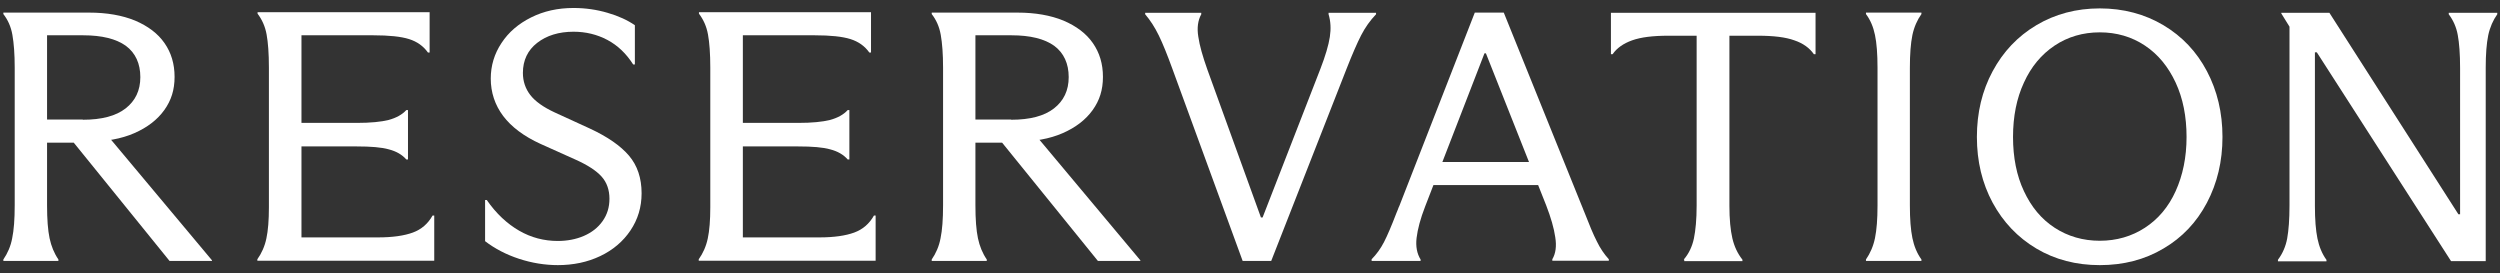
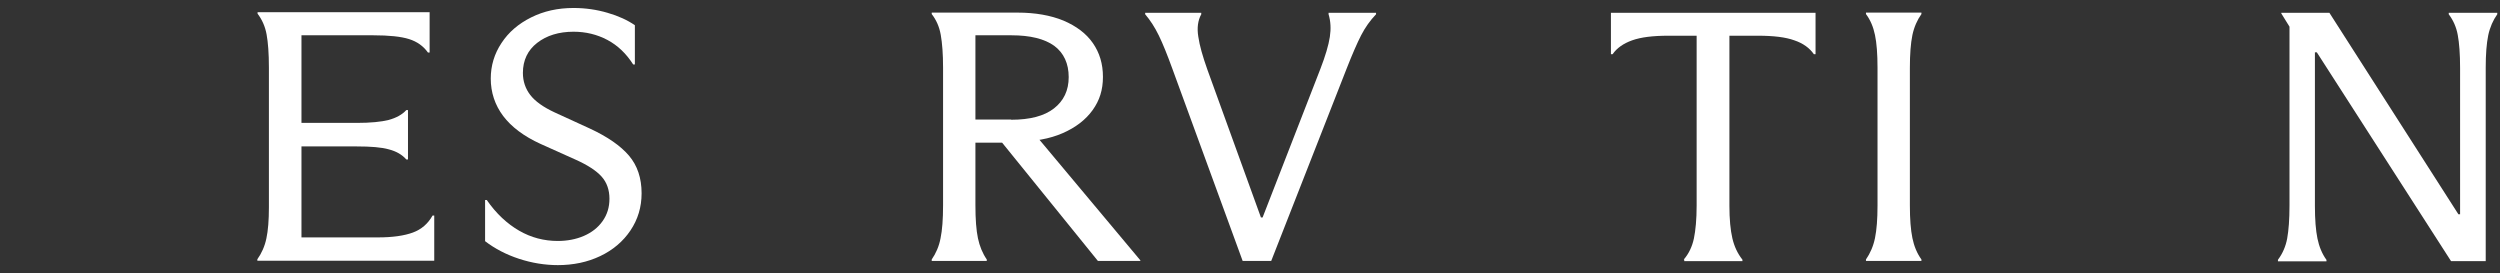
<svg xmlns="http://www.w3.org/2000/svg" width="119" height="13" viewBox="0 0 119 13" fill="none">
  <rect x="0" y="0" width="119" height="13" fill="#333333" stroke="none" />
-   <path d="M0.16 12.35C0.36 12.06 0.51 11.72 0.58 11.34C0.66 10.96 0.7 10.44 0.7 9.77V3.22C0.7 2.57 0.66 2.06 0.59 1.66C0.52 1.26 0.37 0.94 0.16 0.67V0.6H4.24C5.09 0.6 5.82 0.73 6.43 0.98C7.04 1.24 7.51 1.59 7.83 2.05C8.15 2.51 8.31 3.04 8.31 3.66C8.31 4.28 8.15 4.78 7.82 5.24C7.49 5.7 7.01 6.07 6.39 6.34C5.77 6.61 5.04 6.74 4.2 6.74L4 6.71L5.21 6.56L10.09 12.39V12.42H8.07L3.51 6.79H2.24V9.77C2.24 10.44 2.28 10.96 2.36 11.34C2.44 11.72 2.58 12.06 2.78 12.35V12.42H0.16V12.35ZM3.94 5.7C4.84 5.7 5.52 5.52 5.98 5.16C6.44 4.8 6.68 4.31 6.68 3.67C6.68 3.03 6.45 2.52 5.99 2.18C5.53 1.85 4.85 1.68 3.96 1.68H2.24V5.69H3.94V5.7Z" fill="white" />
  <path d="M20.67 10.27V12.41H12.25V12.34C12.45 12.06 12.6 11.73 12.68 11.35C12.76 10.98 12.8 10.48 12.8 9.87V3.22C12.8 2.55 12.76 2.02 12.69 1.64C12.62 1.25 12.47 0.93 12.26 0.65V0.58H20.45V2.5H20.37C20.15 2.19 19.85 1.98 19.47 1.86C19.09 1.74 18.52 1.68 17.77 1.68H14.35V5.85H16.98C17.64 5.85 18.14 5.8 18.5 5.71C18.86 5.61 19.14 5.46 19.34 5.24H19.42V7.59H19.34C19.14 7.36 18.86 7.2 18.51 7.11C18.16 7.01 17.65 6.97 16.98 6.97H14.35V11.3H18C18.69 11.3 19.24 11.22 19.65 11.07C20.06 10.92 20.37 10.65 20.59 10.26H20.67V10.27Z" fill="white" />
-   <path d="M26.57 12.62C25.94 12.62 25.32 12.52 24.71 12.32C24.1 12.12 23.56 11.84 23.09 11.48V9.52H23.17C23.62 10.17 24.14 10.65 24.71 10.98C25.28 11.31 25.9 11.47 26.55 11.47C27 11.47 27.42 11.39 27.79 11.23C28.16 11.07 28.46 10.84 28.68 10.53C28.9 10.22 29.01 9.87 29.01 9.46C29.01 9.05 28.89 8.69 28.64 8.41C28.39 8.13 27.98 7.86 27.4 7.6L25.73 6.85C24.94 6.49 24.34 6.04 23.95 5.52C23.56 5 23.36 4.4 23.36 3.74C23.36 3.13 23.53 2.56 23.87 2.05C24.21 1.53 24.68 1.13 25.28 0.83C25.88 0.53 26.55 0.38 27.3 0.38C27.87 0.38 28.41 0.46 28.92 0.61C29.44 0.76 29.87 0.96 30.22 1.2V3.07H30.14C29.81 2.55 29.4 2.16 28.91 1.9C28.42 1.64 27.88 1.51 27.3 1.51C26.6 1.51 26.02 1.69 25.57 2.04C25.12 2.39 24.89 2.87 24.89 3.47C24.89 3.87 25.01 4.22 25.24 4.52C25.47 4.82 25.86 5.1 26.4 5.35L28.08 6.12C28.92 6.51 29.54 6.94 29.94 7.41C30.34 7.88 30.54 8.48 30.54 9.2C30.54 9.86 30.36 10.45 30.01 10.97C29.66 11.49 29.18 11.9 28.57 12.19C27.96 12.48 27.29 12.62 26.54 12.62H26.57Z" fill="white" />
-   <path d="M41.68 10.27V12.41H33.26V12.34C33.46 12.06 33.61 11.73 33.69 11.35C33.77 10.98 33.81 10.48 33.81 9.87V3.22C33.81 2.55 33.77 2.02 33.7 1.64C33.63 1.25 33.48 0.93 33.27 0.65V0.58H41.46V2.5H41.38C41.16 2.19 40.86 1.98 40.48 1.86C40.1 1.74 39.53 1.68 38.78 1.68H35.36V5.85H37.99C38.65 5.85 39.15 5.8 39.51 5.71C39.87 5.61 40.15 5.46 40.35 5.24H40.43V7.59H40.35C40.15 7.36 39.87 7.2 39.52 7.11C39.17 7.01 38.66 6.97 37.99 6.97H35.36V11.3H39.01C39.7 11.3 40.25 11.22 40.66 11.07C41.07 10.92 41.38 10.65 41.6 10.26H41.68V10.27Z" fill="white" />
+   <path d="M26.57 12.62C25.94 12.62 25.32 12.52 24.71 12.32C24.1 12.12 23.56 11.84 23.09 11.48V9.52H23.17C23.62 10.17 24.14 10.65 24.71 10.98C25.28 11.31 25.9 11.47 26.55 11.47C27 11.47 27.42 11.39 27.79 11.23C28.16 11.07 28.46 10.84 28.68 10.53C28.9 10.22 29.01 9.87 29.01 9.46C29.01 9.05 28.89 8.69 28.64 8.41C28.39 8.13 27.98 7.86 27.4 7.6L25.73 6.85C24.94 6.49 24.34 6.04 23.95 5.52C23.56 5 23.36 4.4 23.36 3.74C23.36 3.13 23.53 2.56 23.87 2.05C24.21 1.53 24.68 1.13 25.28 0.83C25.88 0.53 26.55 0.38 27.3 0.38C27.87 0.38 28.41 0.46 28.92 0.61C29.44 0.76 29.87 0.96 30.22 1.2V3.07H30.14C29.81 2.55 29.4 2.16 28.91 1.9C28.42 1.64 27.88 1.51 27.3 1.51C26.6 1.51 26.02 1.69 25.57 2.04C25.12 2.39 24.89 2.87 24.89 3.47C24.89 3.87 25.01 4.22 25.24 4.52C25.47 4.82 25.86 5.1 26.4 5.35L28.08 6.12C28.92 6.51 29.54 6.94 29.94 7.41C30.34 7.88 30.54 8.48 30.54 9.2C30.54 9.86 30.36 10.45 30.01 10.97C29.66 11.49 29.18 11.9 28.57 12.19C27.96 12.48 27.29 12.62 26.54 12.62Z" fill="white" />
  <path d="M44.35 12.35C44.55 12.06 44.7 11.72 44.77 11.34C44.85 10.96 44.89 10.44 44.89 9.77V3.22C44.89 2.57 44.85 2.06 44.78 1.66C44.71 1.26 44.56 0.94 44.35 0.67V0.6H48.43C49.28 0.6 50.01 0.73 50.62 0.98C51.23 1.24 51.7 1.59 52.02 2.05C52.34 2.51 52.5 3.04 52.5 3.66C52.5 4.28 52.34 4.78 52.01 5.24C51.68 5.7 51.2 6.07 50.58 6.34C49.96 6.61 49.23 6.74 48.39 6.74L48.19 6.71L49.4 6.56L54.28 12.39V12.42H52.26L47.7 6.79H46.43V9.77C46.43 10.44 46.47 10.96 46.55 11.34C46.63 11.72 46.77 12.06 46.97 12.35V12.42H44.35V12.35ZM48.13 5.7C49.03 5.7 49.71 5.52 50.17 5.16C50.63 4.8 50.87 4.31 50.87 3.67C50.87 3.03 50.64 2.52 50.18 2.18C49.72 1.85 49.04 1.68 48.15 1.68H46.43V5.69H48.13V5.7Z" fill="white" />
  <path d="M60.51 12.42H59.15L55.8 3.26C55.56 2.6 55.35 2.08 55.16 1.69C54.97 1.3 54.75 0.96 54.51 0.68V0.61H57.18V0.68C57.02 0.97 56.97 1.33 57.04 1.75C57.1 2.17 57.25 2.69 57.47 3.31L60.02 10.35H60.1L62.85 3.28C63.09 2.66 63.24 2.15 63.3 1.76C63.36 1.37 63.34 1.01 63.24 0.68V0.61H65.5V0.68C65.22 0.97 64.98 1.31 64.79 1.68C64.6 2.05 64.37 2.58 64.11 3.24L60.51 12.42Z" fill="white" />
-   <path d="M65.28 12.35C65.52 12.11 65.72 11.83 65.88 11.52C66.04 11.21 66.24 10.74 66.47 10.14C66.49 10.08 66.52 10.03 66.54 9.97C66.56 9.91 66.58 9.86 66.61 9.8L70.2 0.6H71.58L75.25 9.69C75.28 9.77 75.31 9.84 75.34 9.91C75.37 9.98 75.39 10.05 75.42 10.11C75.65 10.7 75.84 11.16 76.01 11.49C76.17 11.82 76.36 12.1 76.58 12.34V12.41H73.89V12.34C74.05 12.07 74.1 11.72 74.03 11.29C73.97 10.86 73.82 10.35 73.6 9.78L70.73 2.54H70.66L67.84 9.82C67.61 10.41 67.48 10.91 67.43 11.32C67.38 11.73 67.45 12.08 67.62 12.35V12.42H65.29V12.35H65.28ZM67.79 8.81V7.71H73.52V8.81H67.79Z" fill="white" />
  <path d="M80.15 12.35C80.39 12.07 80.55 11.73 80.63 11.35C80.71 10.96 80.76 10.44 80.76 9.79V1.7H79.42C78.68 1.7 78.11 1.77 77.69 1.92C77.27 2.07 76.96 2.29 76.76 2.58H76.68V0.61H86.42V2.58H86.34C86.14 2.29 85.83 2.06 85.41 1.92C85 1.77 84.42 1.7 83.68 1.7H82.32V9.79C82.32 10.44 82.37 10.95 82.46 11.34C82.55 11.73 82.71 12.07 82.94 12.36V12.43H80.17V12.36L80.15 12.35Z" fill="white" />
  <path d="M88.82 12.35C89.02 12.06 89.17 11.72 89.25 11.33C89.33 10.94 89.37 10.43 89.37 9.78V3.23C89.37 2.57 89.33 2.05 89.25 1.67C89.17 1.28 89.03 0.95 88.82 0.67V0.6H91.46V0.67C91.26 0.95 91.11 1.29 91.03 1.67C90.95 2.06 90.91 2.58 90.91 3.23V9.78C90.91 10.43 90.95 10.94 91.03 11.33C91.11 11.72 91.25 12.06 91.46 12.35V12.42H88.82V12.35Z" fill="white" />
-   <path d="M99.95 12.62C98.83 12.62 97.82 12.36 96.93 11.83C96.04 11.3 95.35 10.57 94.85 9.65C94.35 8.72 94.1 7.68 94.1 6.52C94.1 5.36 94.35 4.32 94.85 3.39C95.35 2.46 96.04 1.73 96.93 1.2C97.82 0.67 98.83 0.4 99.95 0.4C101.07 0.4 102.09 0.67 102.98 1.2C103.87 1.73 104.56 2.46 105.05 3.39C105.54 4.32 105.79 5.36 105.79 6.52C105.79 7.68 105.54 8.72 105.05 9.65C104.56 10.58 103.87 11.31 102.98 11.83C102.09 12.36 101.08 12.62 99.95 12.62ZM99.95 11.46C100.75 11.46 101.47 11.25 102.1 10.84C102.73 10.43 103.22 9.85 103.56 9.1C103.9 8.35 104.08 7.49 104.08 6.52C104.08 5.55 103.91 4.68 103.56 3.93C103.21 3.18 102.73 2.59 102.1 2.17C101.47 1.75 100.75 1.54 99.95 1.54C99.15 1.54 98.43 1.75 97.8 2.17C97.17 2.59 96.68 3.18 96.34 3.93C95.99 4.68 95.82 5.55 95.82 6.52C95.82 7.49 95.99 8.36 96.34 9.1C96.69 9.85 97.17 10.43 97.8 10.84C98.43 11.25 99.15 11.46 99.95 11.46Z" fill="white" />
  <path d="M108.44 12.35C108.65 12.07 108.8 11.73 108.87 11.35C108.94 10.96 108.98 10.44 108.98 9.79V1.27L108.59 0.64V0.61H110.88L117.02 10.2H117.1V3.23C117.1 2.57 117.06 2.05 116.99 1.67C116.92 1.28 116.77 0.96 116.56 0.68V0.61H118.87V0.68C118.67 0.96 118.52 1.3 118.44 1.68C118.36 2.07 118.32 2.58 118.32 3.23V12.43H116.67L110.28 2.49H110.19V9.8C110.19 10.45 110.23 10.96 110.31 11.35C110.39 11.74 110.53 12.08 110.74 12.37V12.44H108.43V12.37L108.44 12.35Z" fill="white" />
</svg>